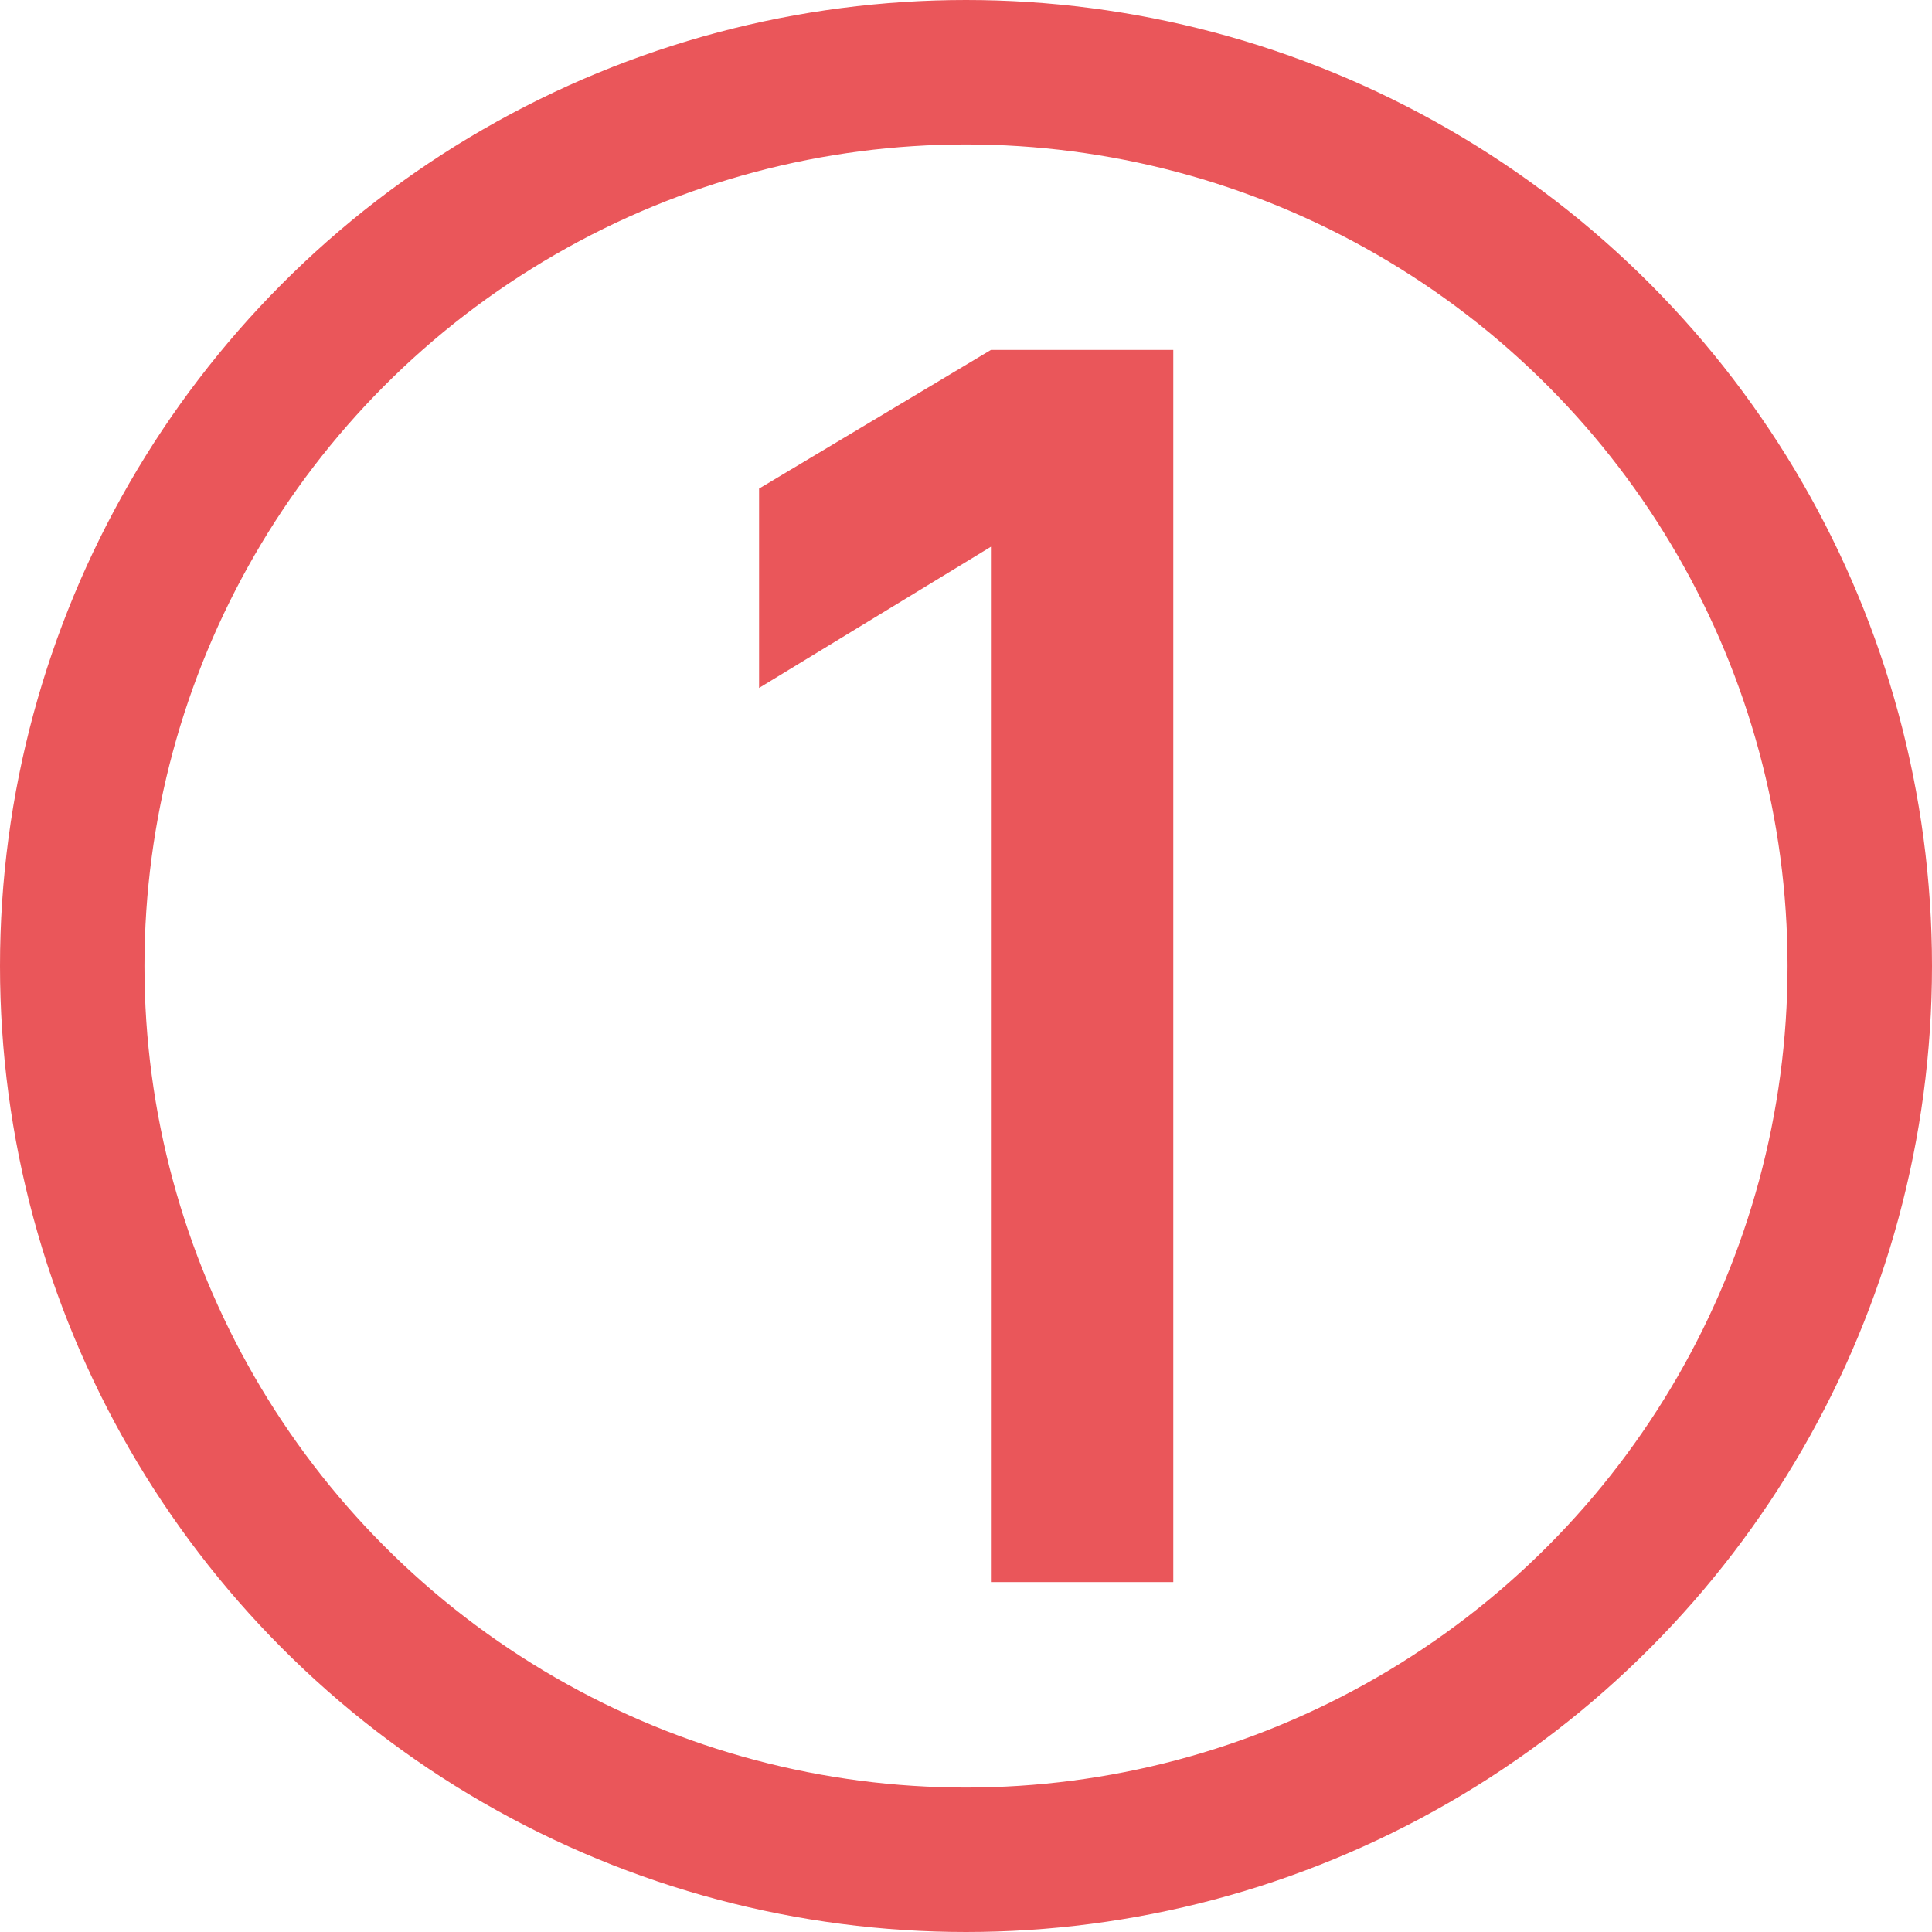
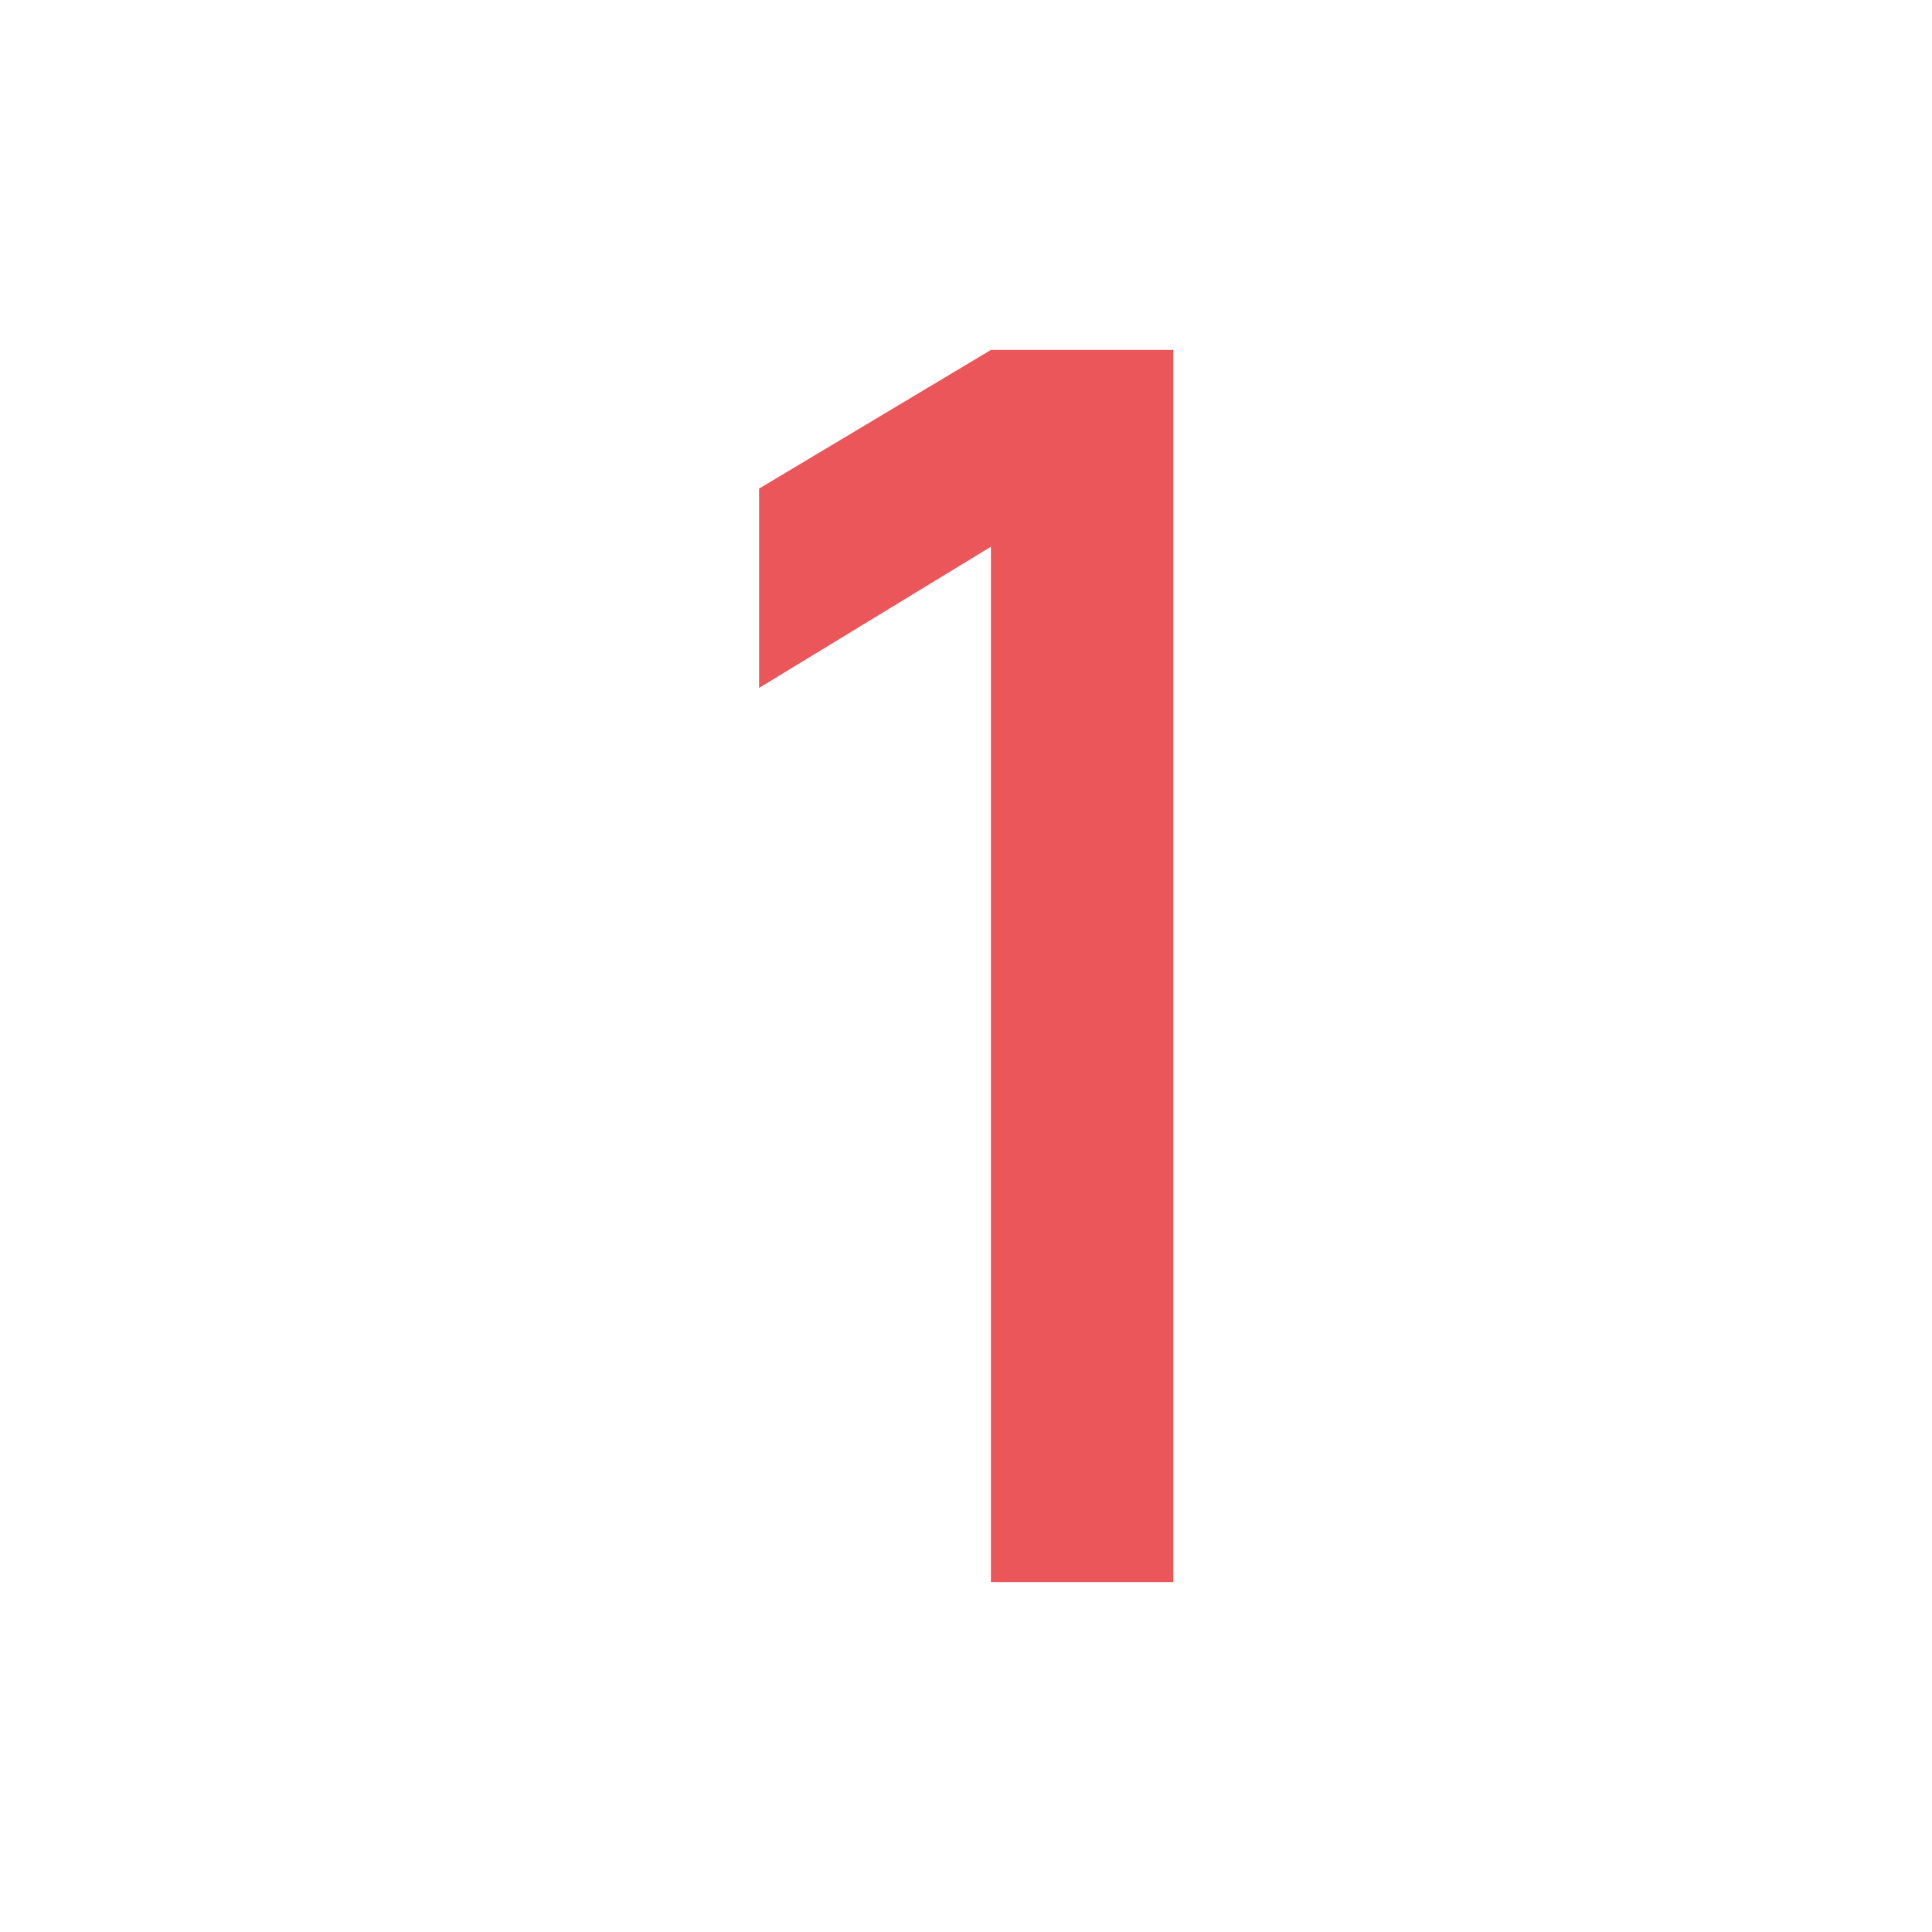
<svg xmlns="http://www.w3.org/2000/svg" id="Layer_1" data-name="Layer 1" viewBox="0 0 53.5 53.5">
  <defs>
    <style>
      .cls-1 {
        fill: #ea565a;
      }

      .cls-2 {
        fill: none;
        stroke: #ea565a;
        stroke-miterlimit: 10;
        stroke-width: 4px;
      }
    </style>
  </defs>
  <path class="cls-1" d="M27.44,43.81V15.14l-6.42,3.91v-5.52l6.42-3.84h5.05V43.81h-5.05Z" />
-   <circle class="cls-2" cx="26.75" cy="26.75" r="24.75" />
</svg>